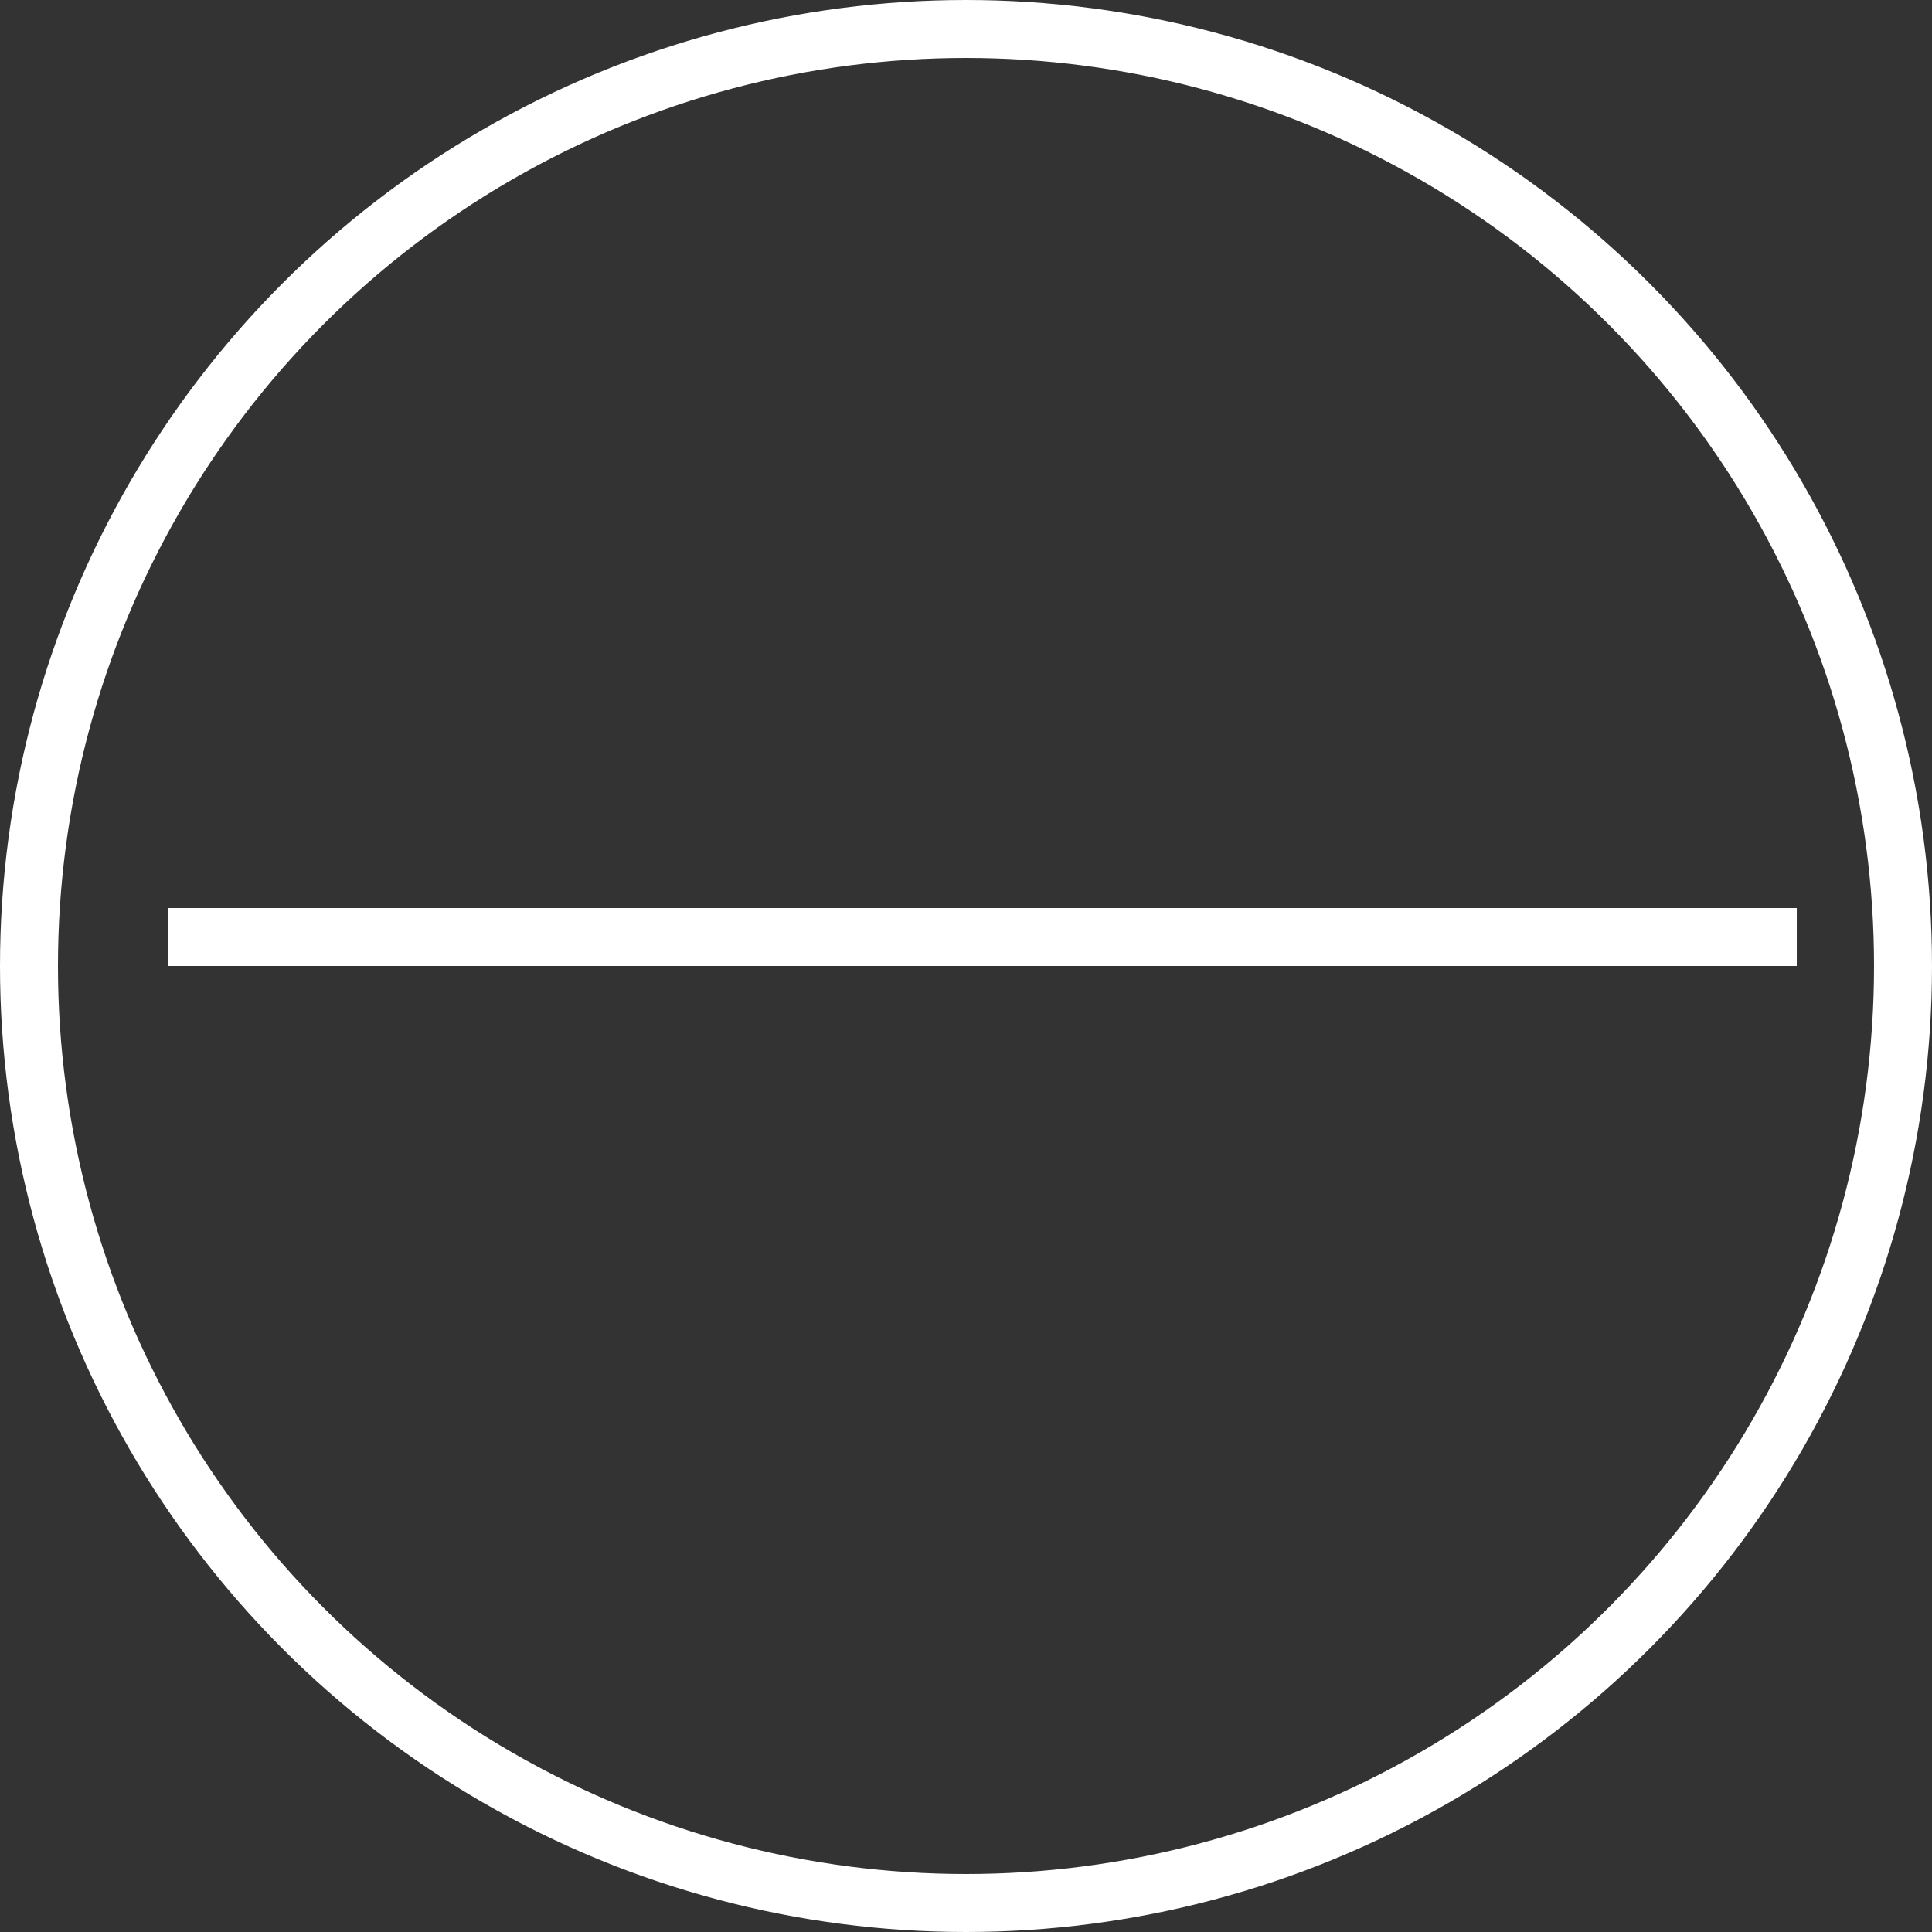
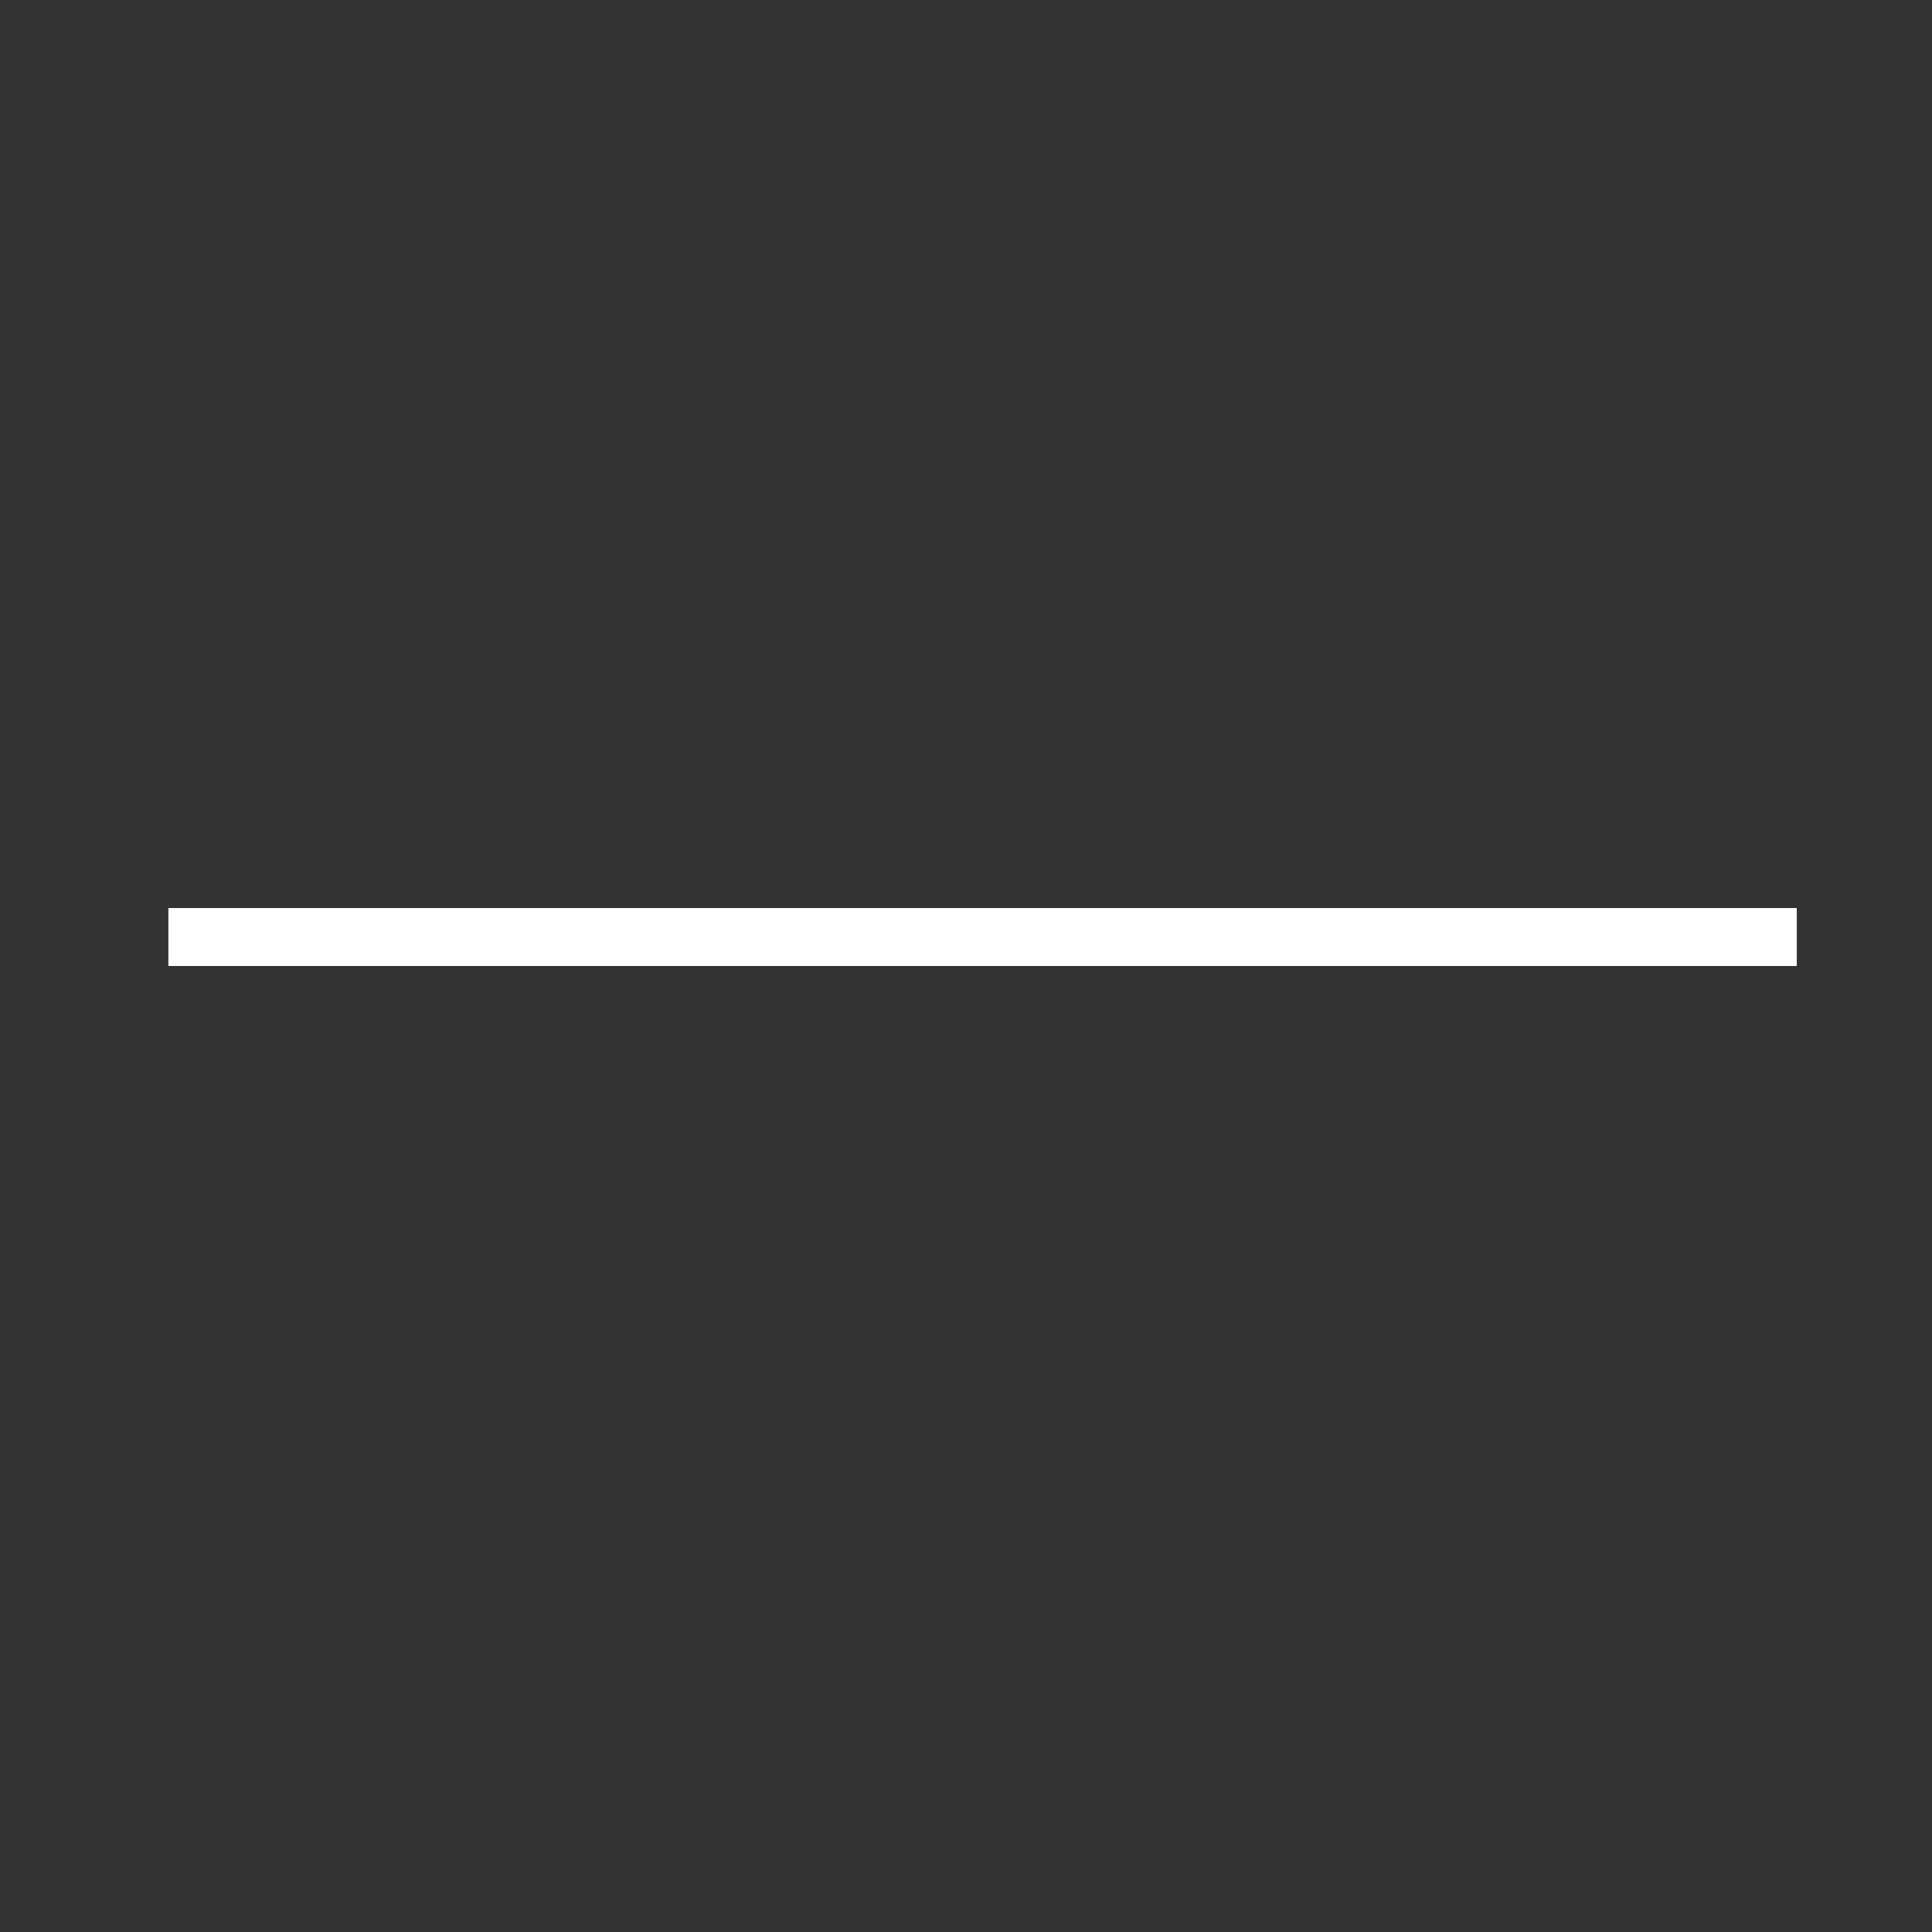
<svg xmlns="http://www.w3.org/2000/svg" width="100" height="100" viewBox="0 0 100 100" fill="none">
  <rect x="0" y="0" width="100" height="100" fill="#333333" stroke="none" />
  <g id="icon">
-     <circle id="Ellipse 19" cx="50" cy="50" r="48.5" stroke="white" stroke-width="3" />
    <line id="Line 4" x1="8.715" y1="48.5" x2="93.001" y2="48.5" stroke="white" stroke-width="3" />
  </g>
</svg>